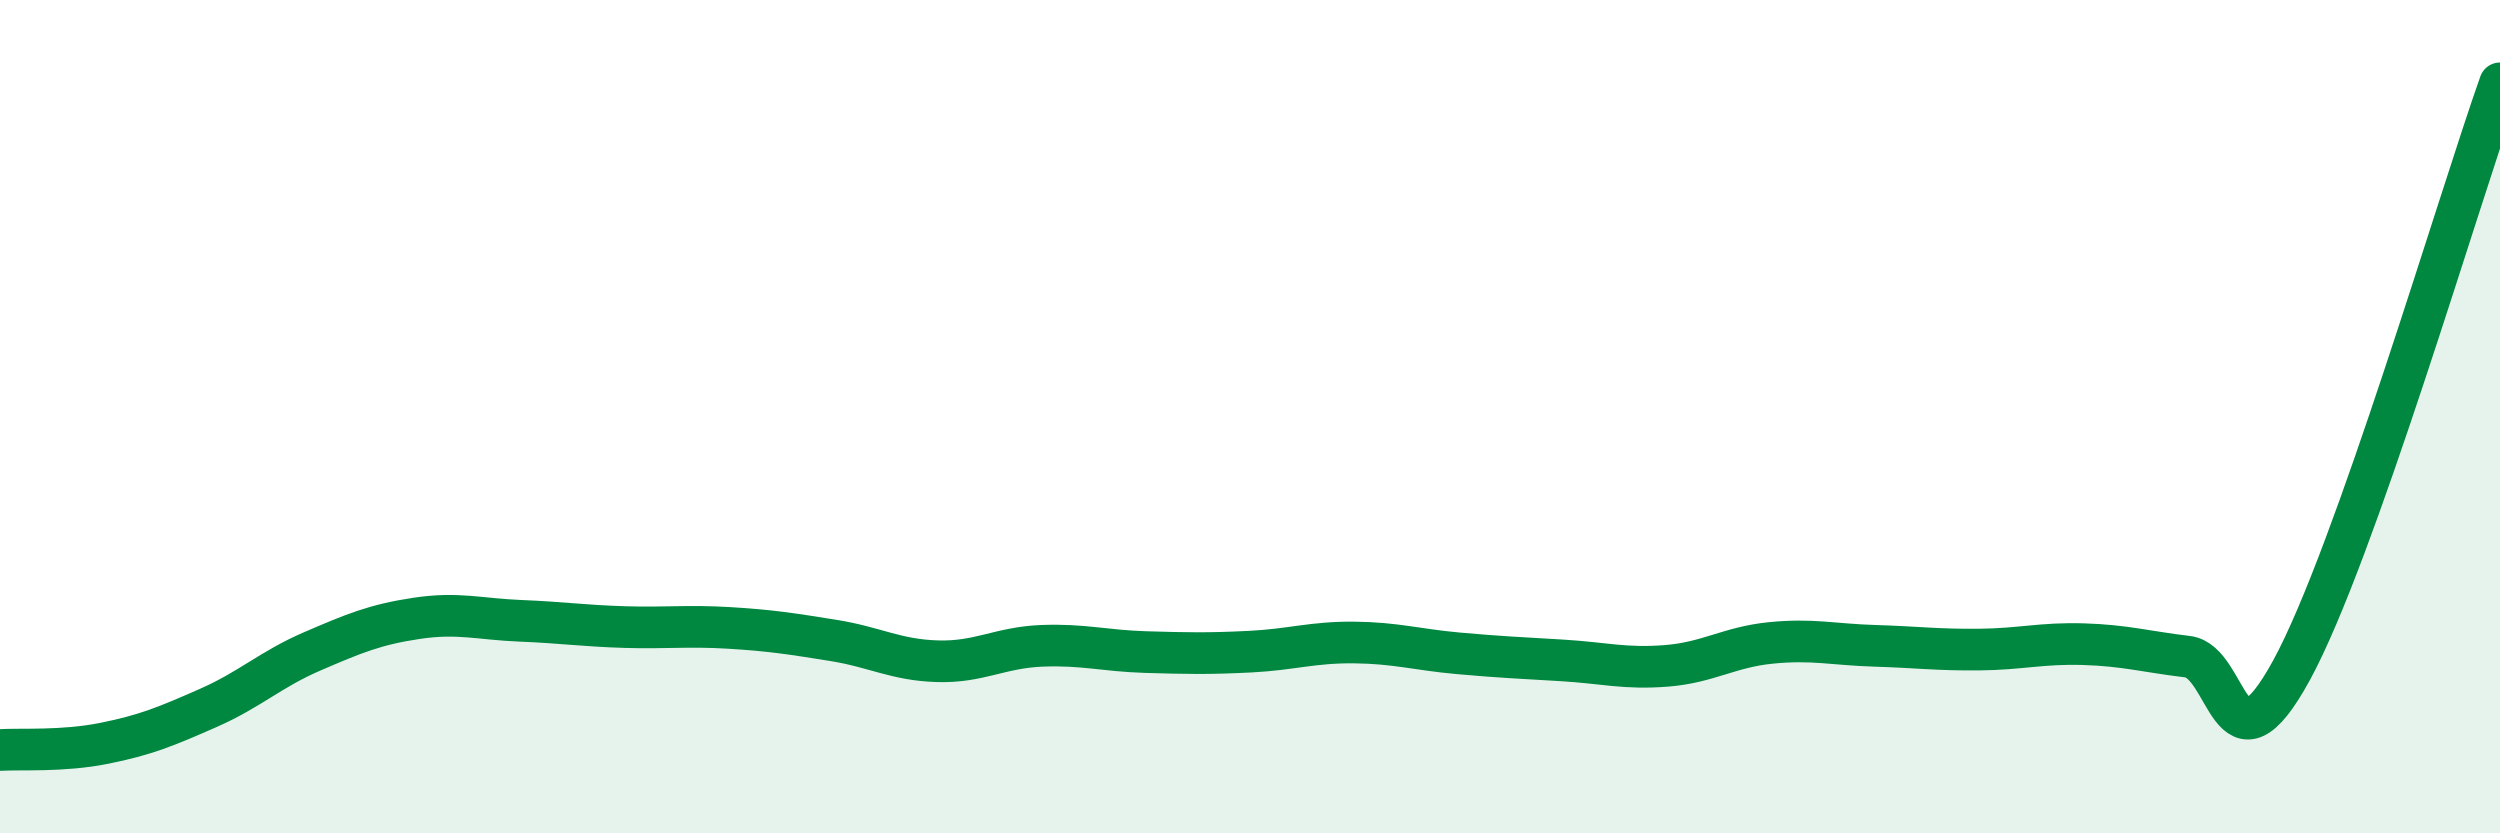
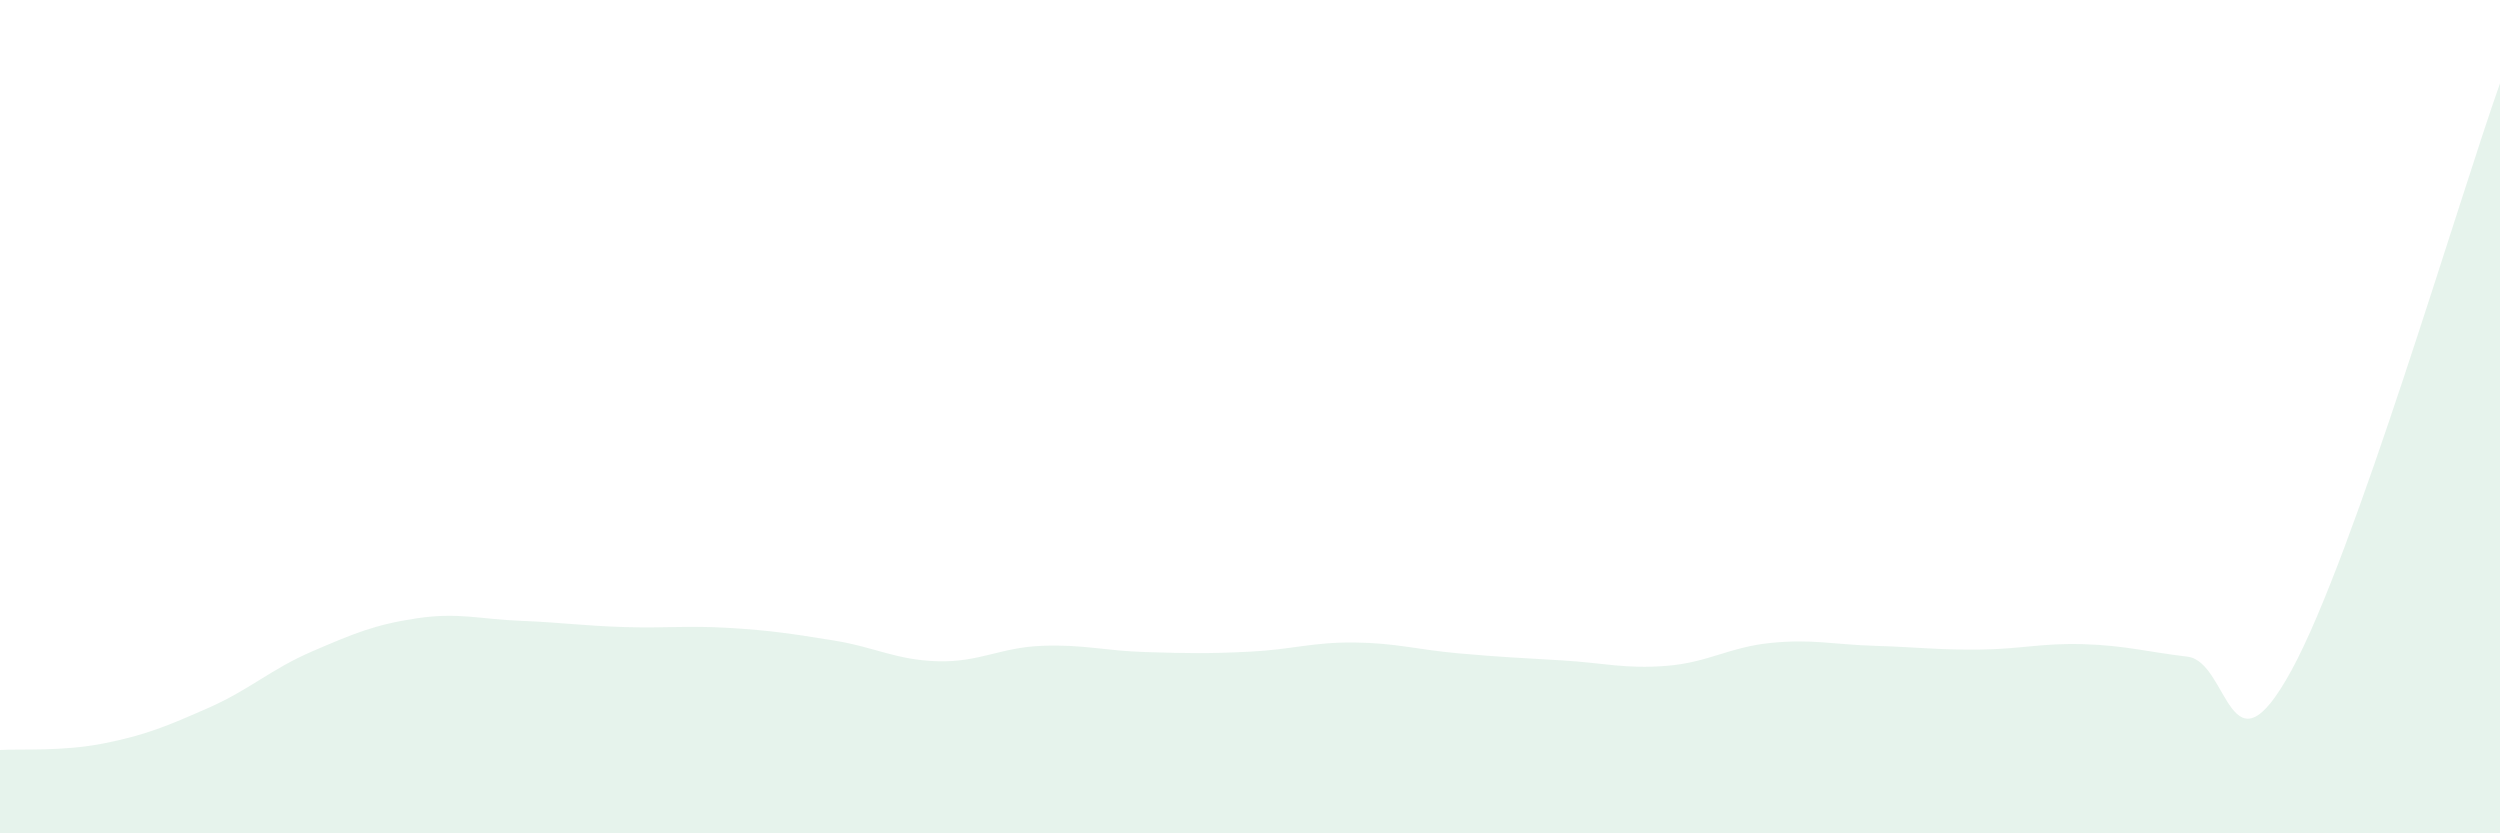
<svg xmlns="http://www.w3.org/2000/svg" width="60" height="20" viewBox="0 0 60 20">
  <path d="M 0,18 C 0.5,17.97 1.5,18.04 2.5,17.84 C 3.5,17.64 4,17.43 5,16.99 C 6,16.55 6.5,16.06 7.5,15.63 C 8.5,15.2 9,14.99 10,14.84 C 11,14.69 11.5,14.86 12.5,14.9 C 13.5,14.94 14,15.02 15,15.05 C 16,15.08 16.5,15.01 17.5,15.07 C 18.5,15.13 19,15.21 20,15.37 C 21,15.53 21.5,15.84 22.5,15.87 C 23.5,15.9 24,15.54 25,15.5 C 26,15.46 26.5,15.62 27.5,15.65 C 28.5,15.68 29,15.69 30,15.64 C 31,15.59 31.5,15.41 32.5,15.42 C 33.5,15.43 34,15.59 35,15.68 C 36,15.77 36.5,15.79 37.5,15.85 C 38.5,15.91 39,16.06 40,15.98 C 41,15.9 41.5,15.53 42.5,15.43 C 43.5,15.33 44,15.47 45,15.5 C 46,15.53 46.5,15.6 47.5,15.59 C 48.5,15.58 49,15.43 50,15.46 C 51,15.49 51.5,15.64 52.5,15.76 C 53.5,15.88 53.5,18.83 55,16.08 C 56.5,13.33 59,4.82 60,2L60 20L0 20Z" fill="#008740" opacity="0.1" stroke-linecap="round" stroke-linejoin="round" />
-   <path d="M 0,18 C 0.5,17.97 1.5,18.04 2.5,17.84 C 3.5,17.64 4,17.43 5,16.99 C 6,16.55 6.5,16.06 7.5,15.63 C 8.5,15.2 9,14.99 10,14.84 C 11,14.69 11.5,14.86 12.5,14.9 C 13.5,14.94 14,15.02 15,15.05 C 16,15.08 16.5,15.01 17.5,15.07 C 18.5,15.13 19,15.21 20,15.37 C 21,15.53 21.5,15.84 22.5,15.87 C 23.5,15.9 24,15.54 25,15.5 C 26,15.46 26.5,15.62 27.5,15.65 C 28.5,15.68 29,15.69 30,15.64 C 31,15.59 31.5,15.41 32.5,15.42 C 33.5,15.43 34,15.59 35,15.68 C 36,15.77 36.5,15.79 37.5,15.85 C 38.5,15.91 39,16.06 40,15.98 C 41,15.9 41.5,15.53 42.5,15.43 C 43.5,15.33 44,15.47 45,15.5 C 46,15.53 46.5,15.6 47.5,15.59 C 48.5,15.58 49,15.43 50,15.46 C 51,15.49 51.5,15.64 52.5,15.76 C 53.5,15.88 53.5,18.83 55,16.08 C 56.5,13.33 59,4.82 60,2" stroke="#008740" stroke-width="1" fill="none" stroke-linecap="round" stroke-linejoin="round" />
</svg>